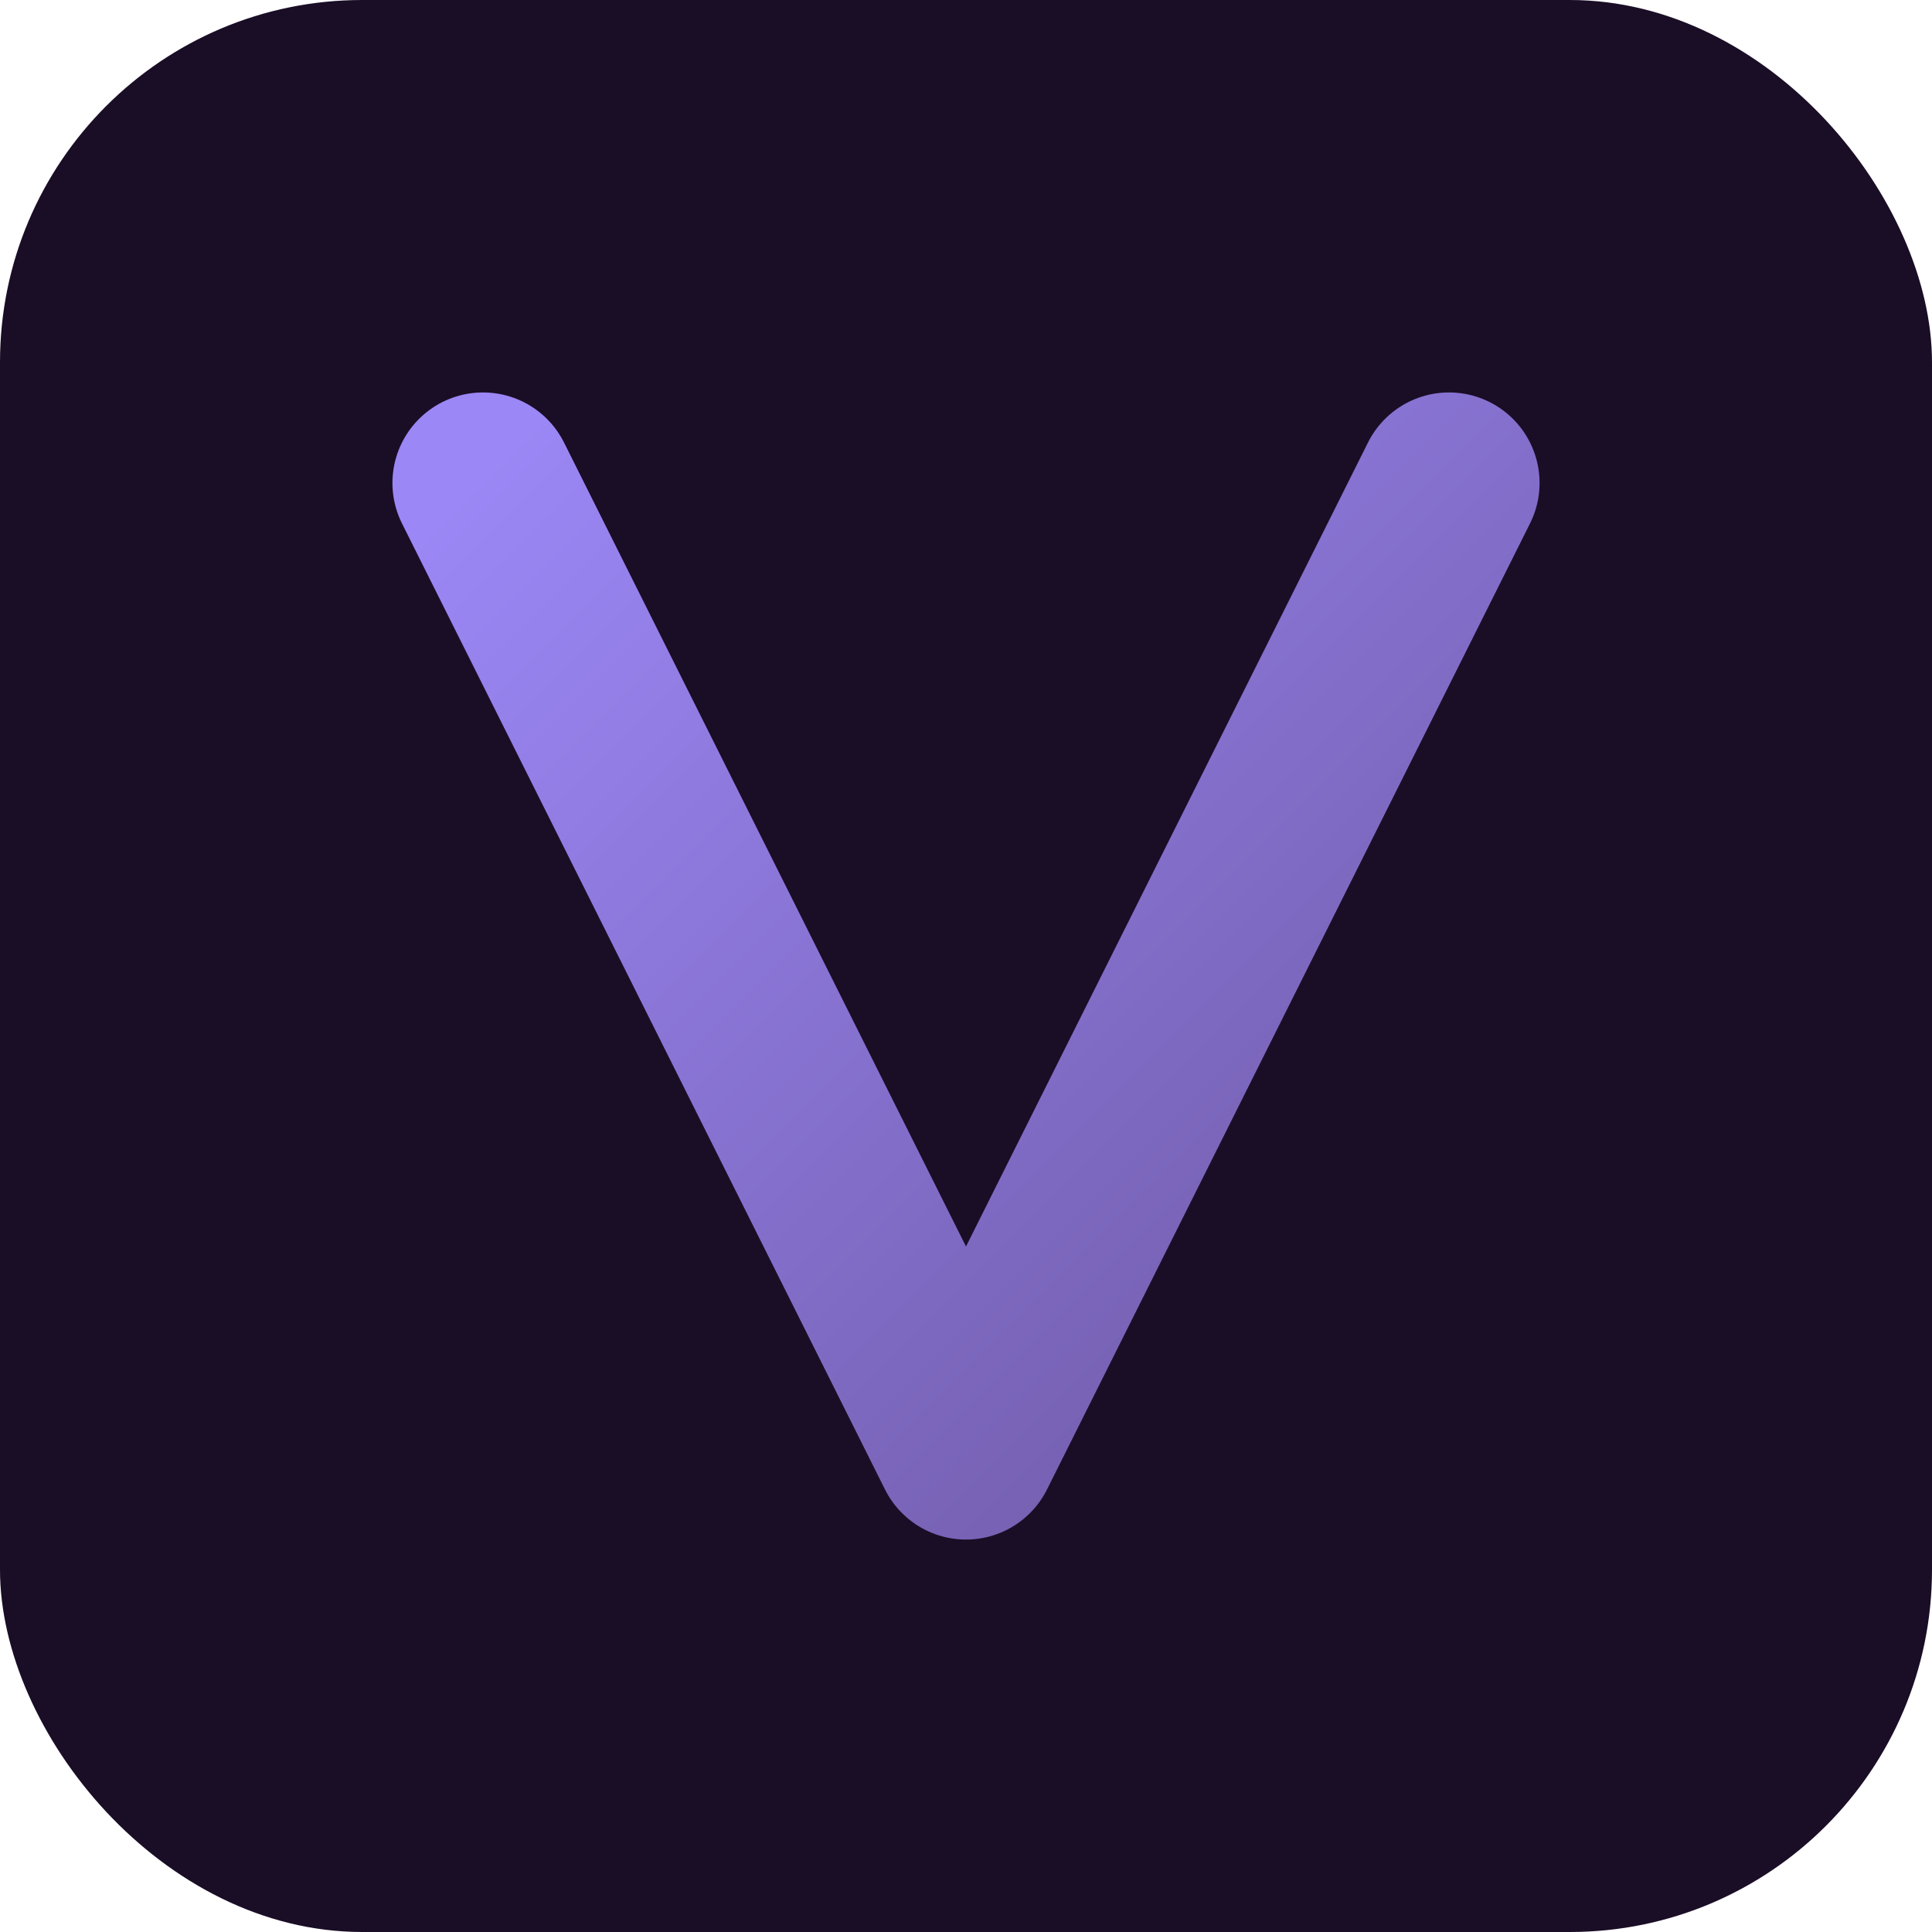
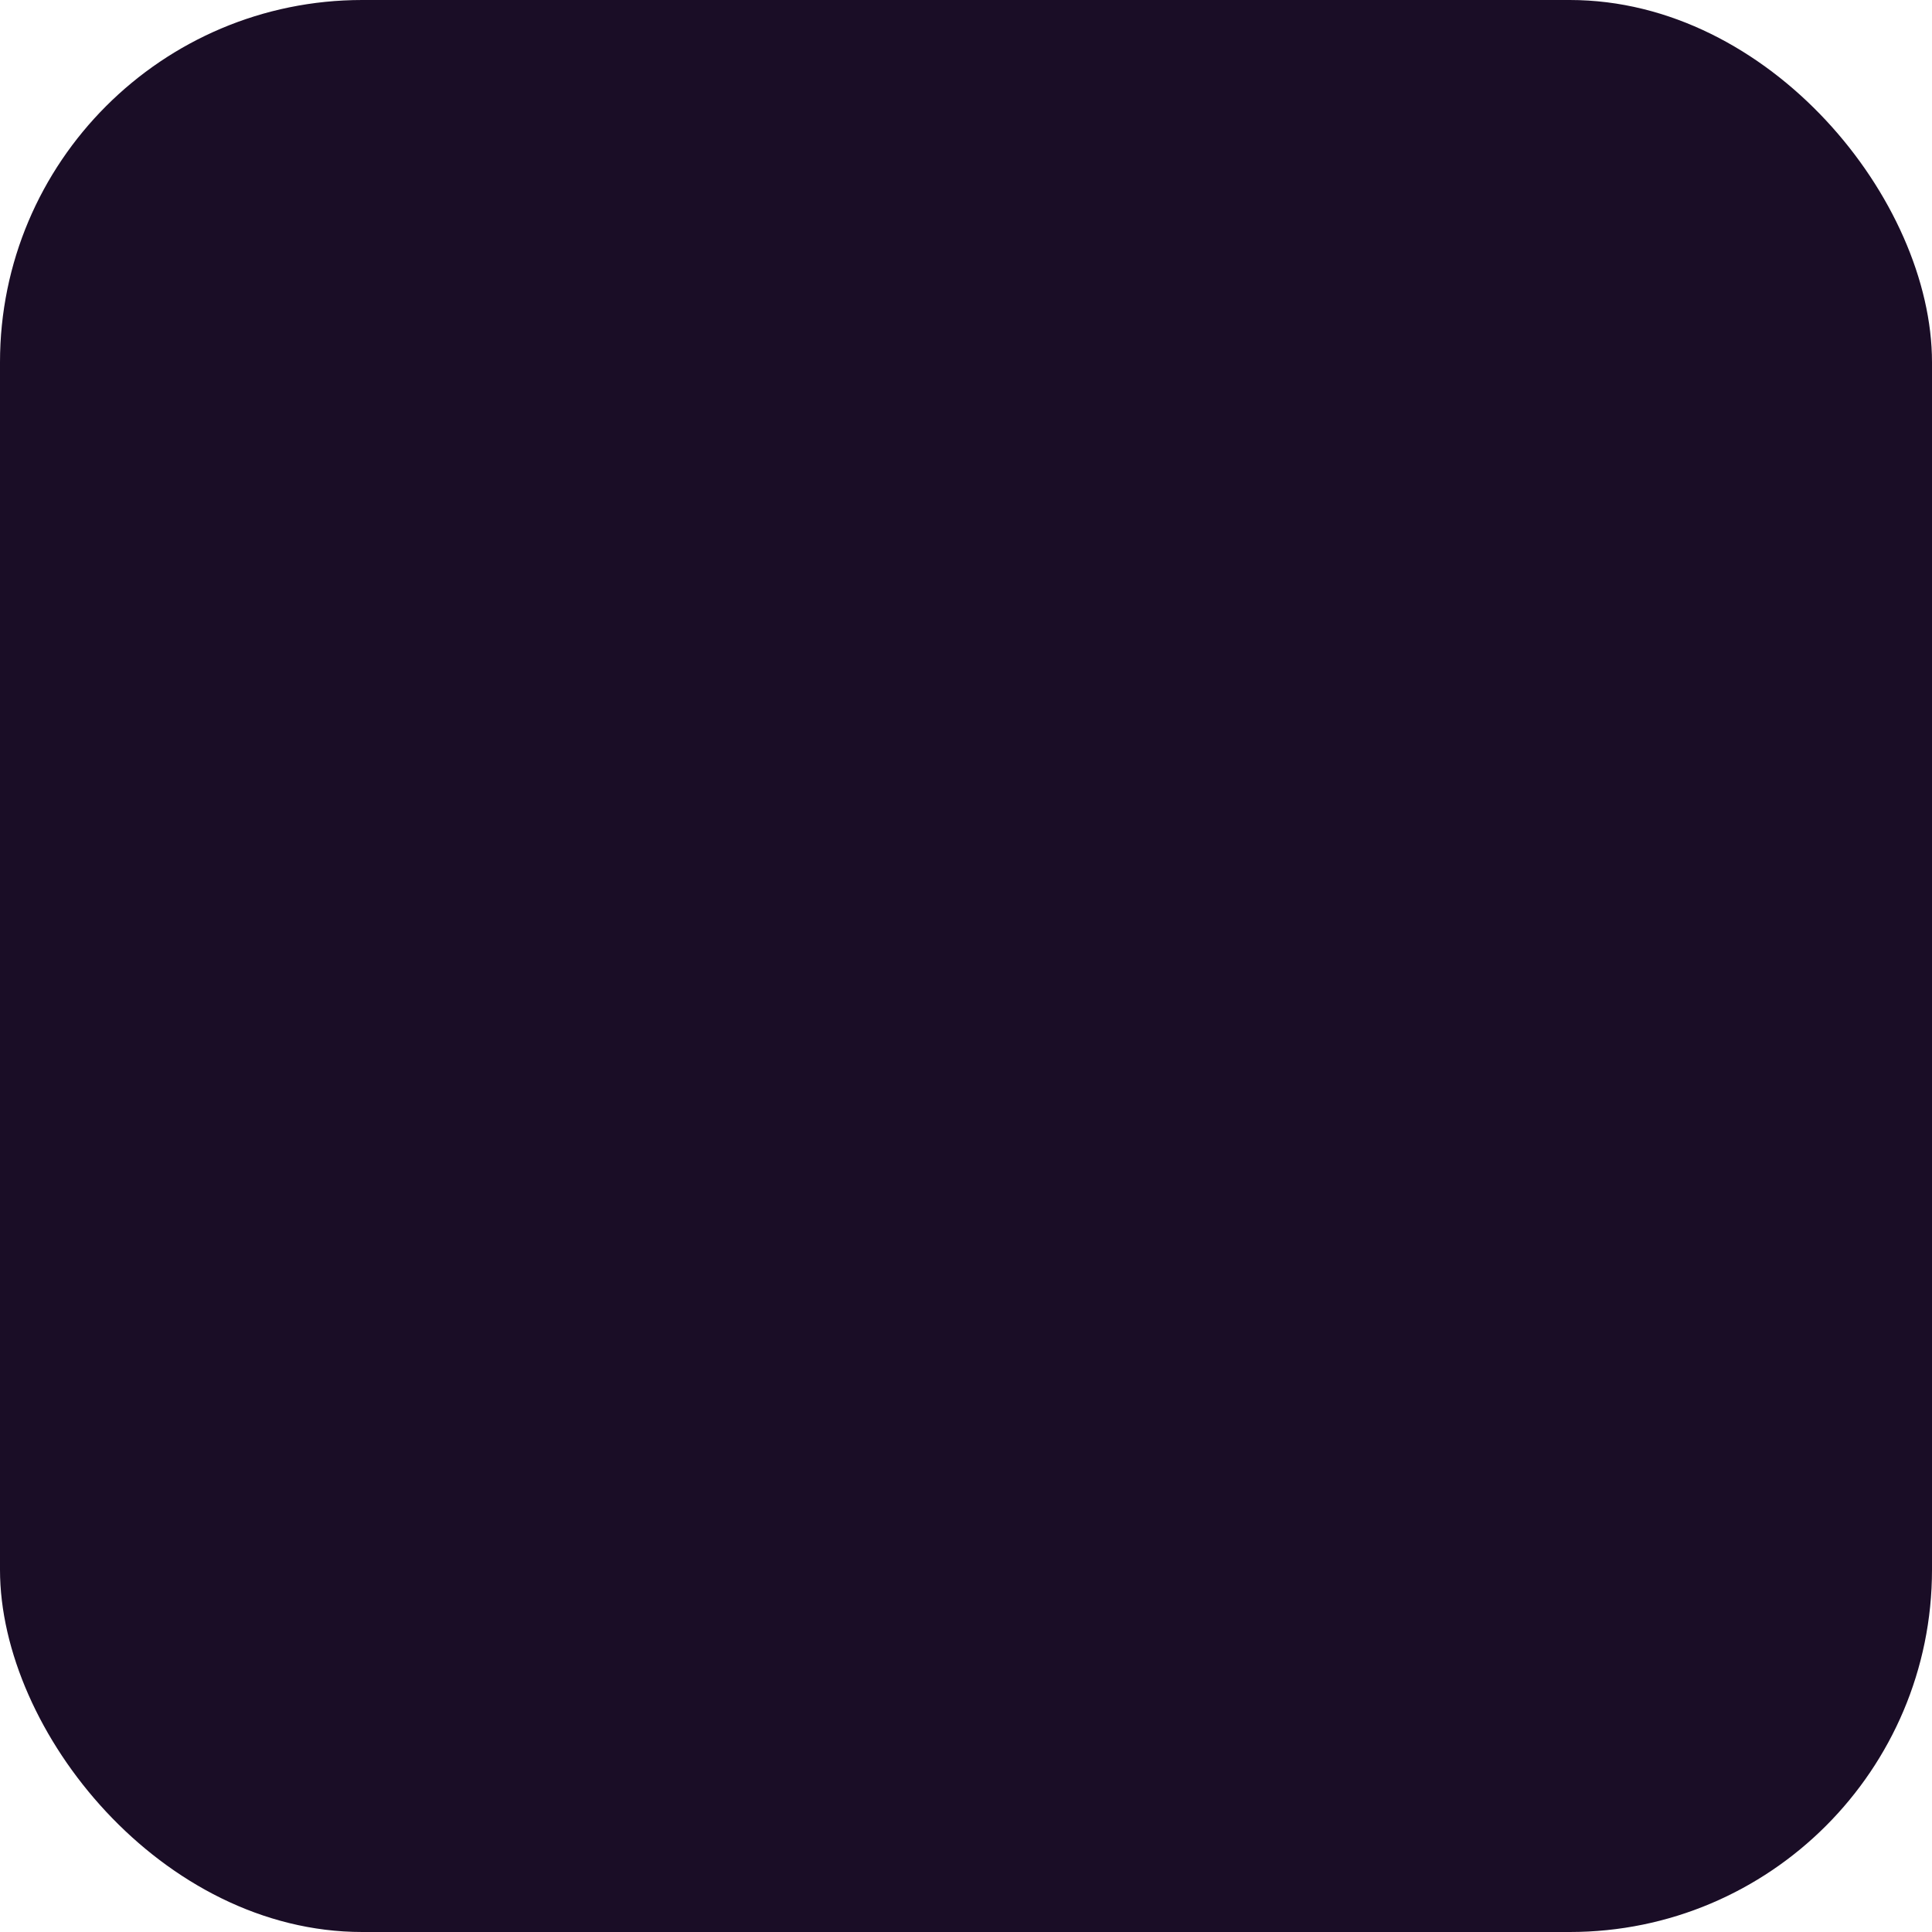
<svg xmlns="http://www.w3.org/2000/svg" viewBox="0 0 32 32">
  <defs>
    <linearGradient id="vGradient" x1="0%" y1="0%" x2="100%" y2="100%">
      <stop offset="0%" style="stop-color:#9b87f5" />
      <stop offset="100%" style="stop-color:#6E59A5" />
    </linearGradient>
  </defs>
  <rect width="32" height="32" rx="6" fill="#1a0d26" />
-   <path d="M8 8L16 24L24 8" stroke="url(#vGradient)" stroke-width="3" stroke-linecap="round" stroke-linejoin="round" fill="none" />
</svg>